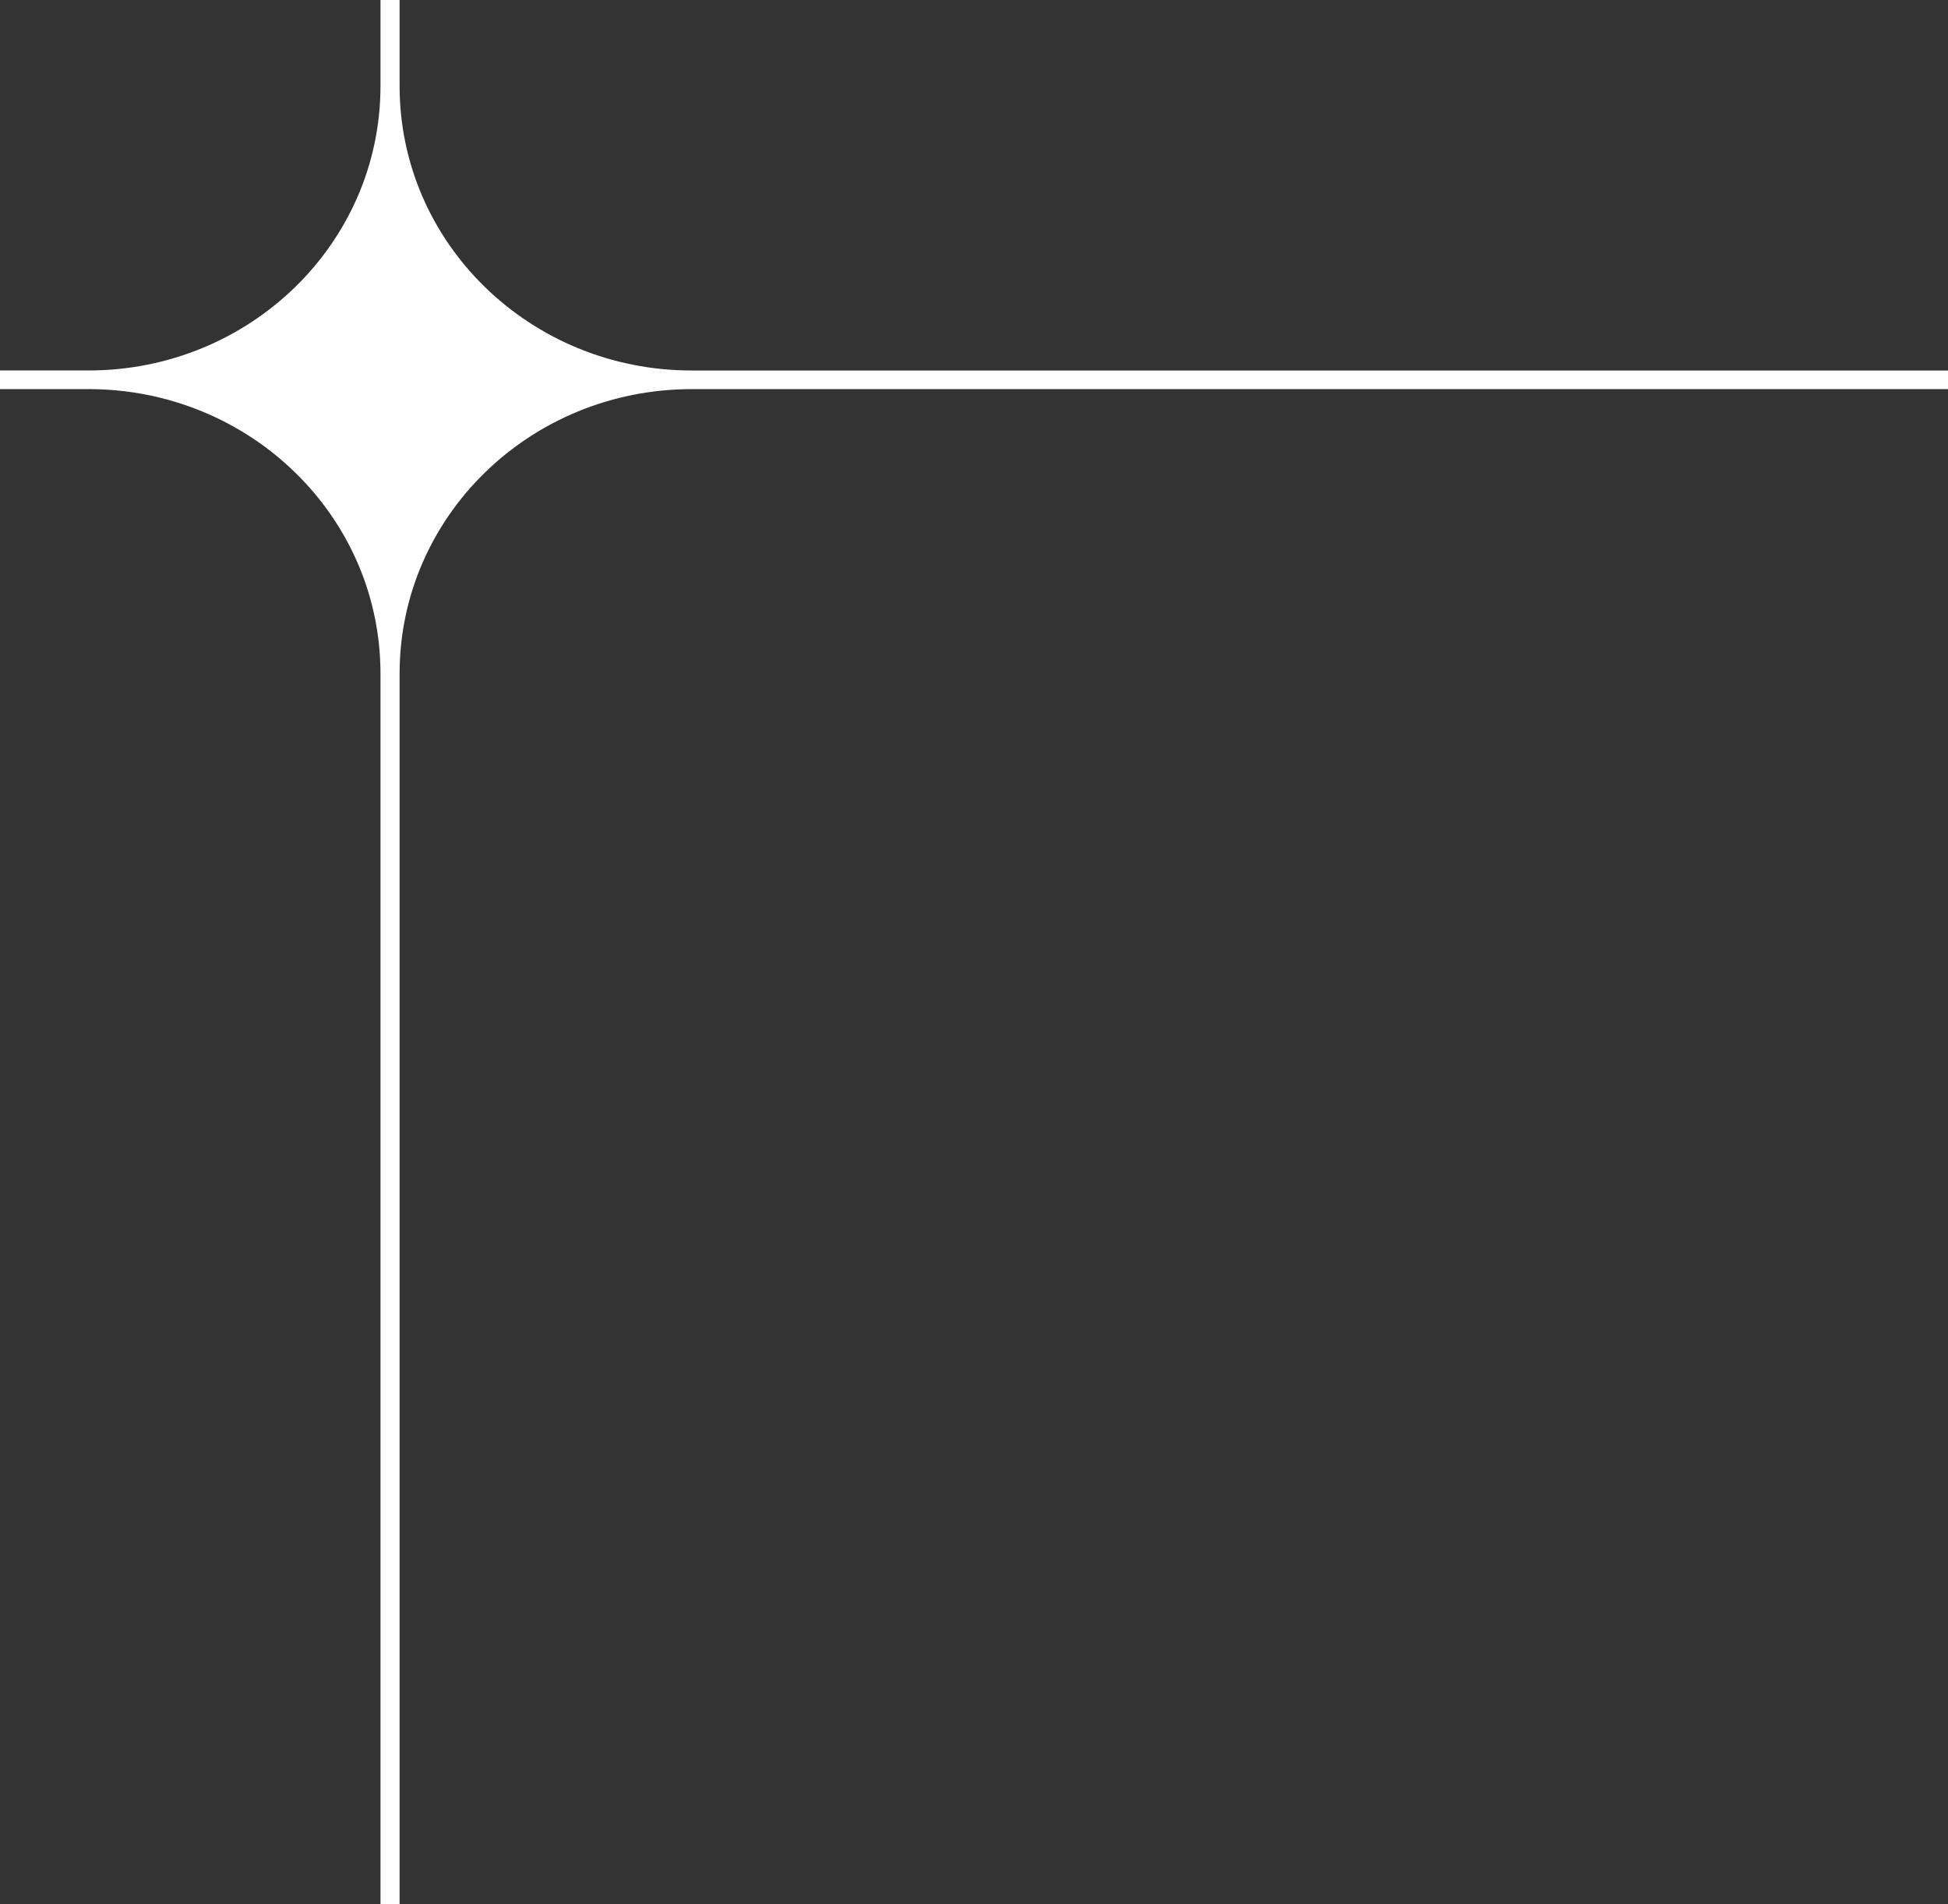
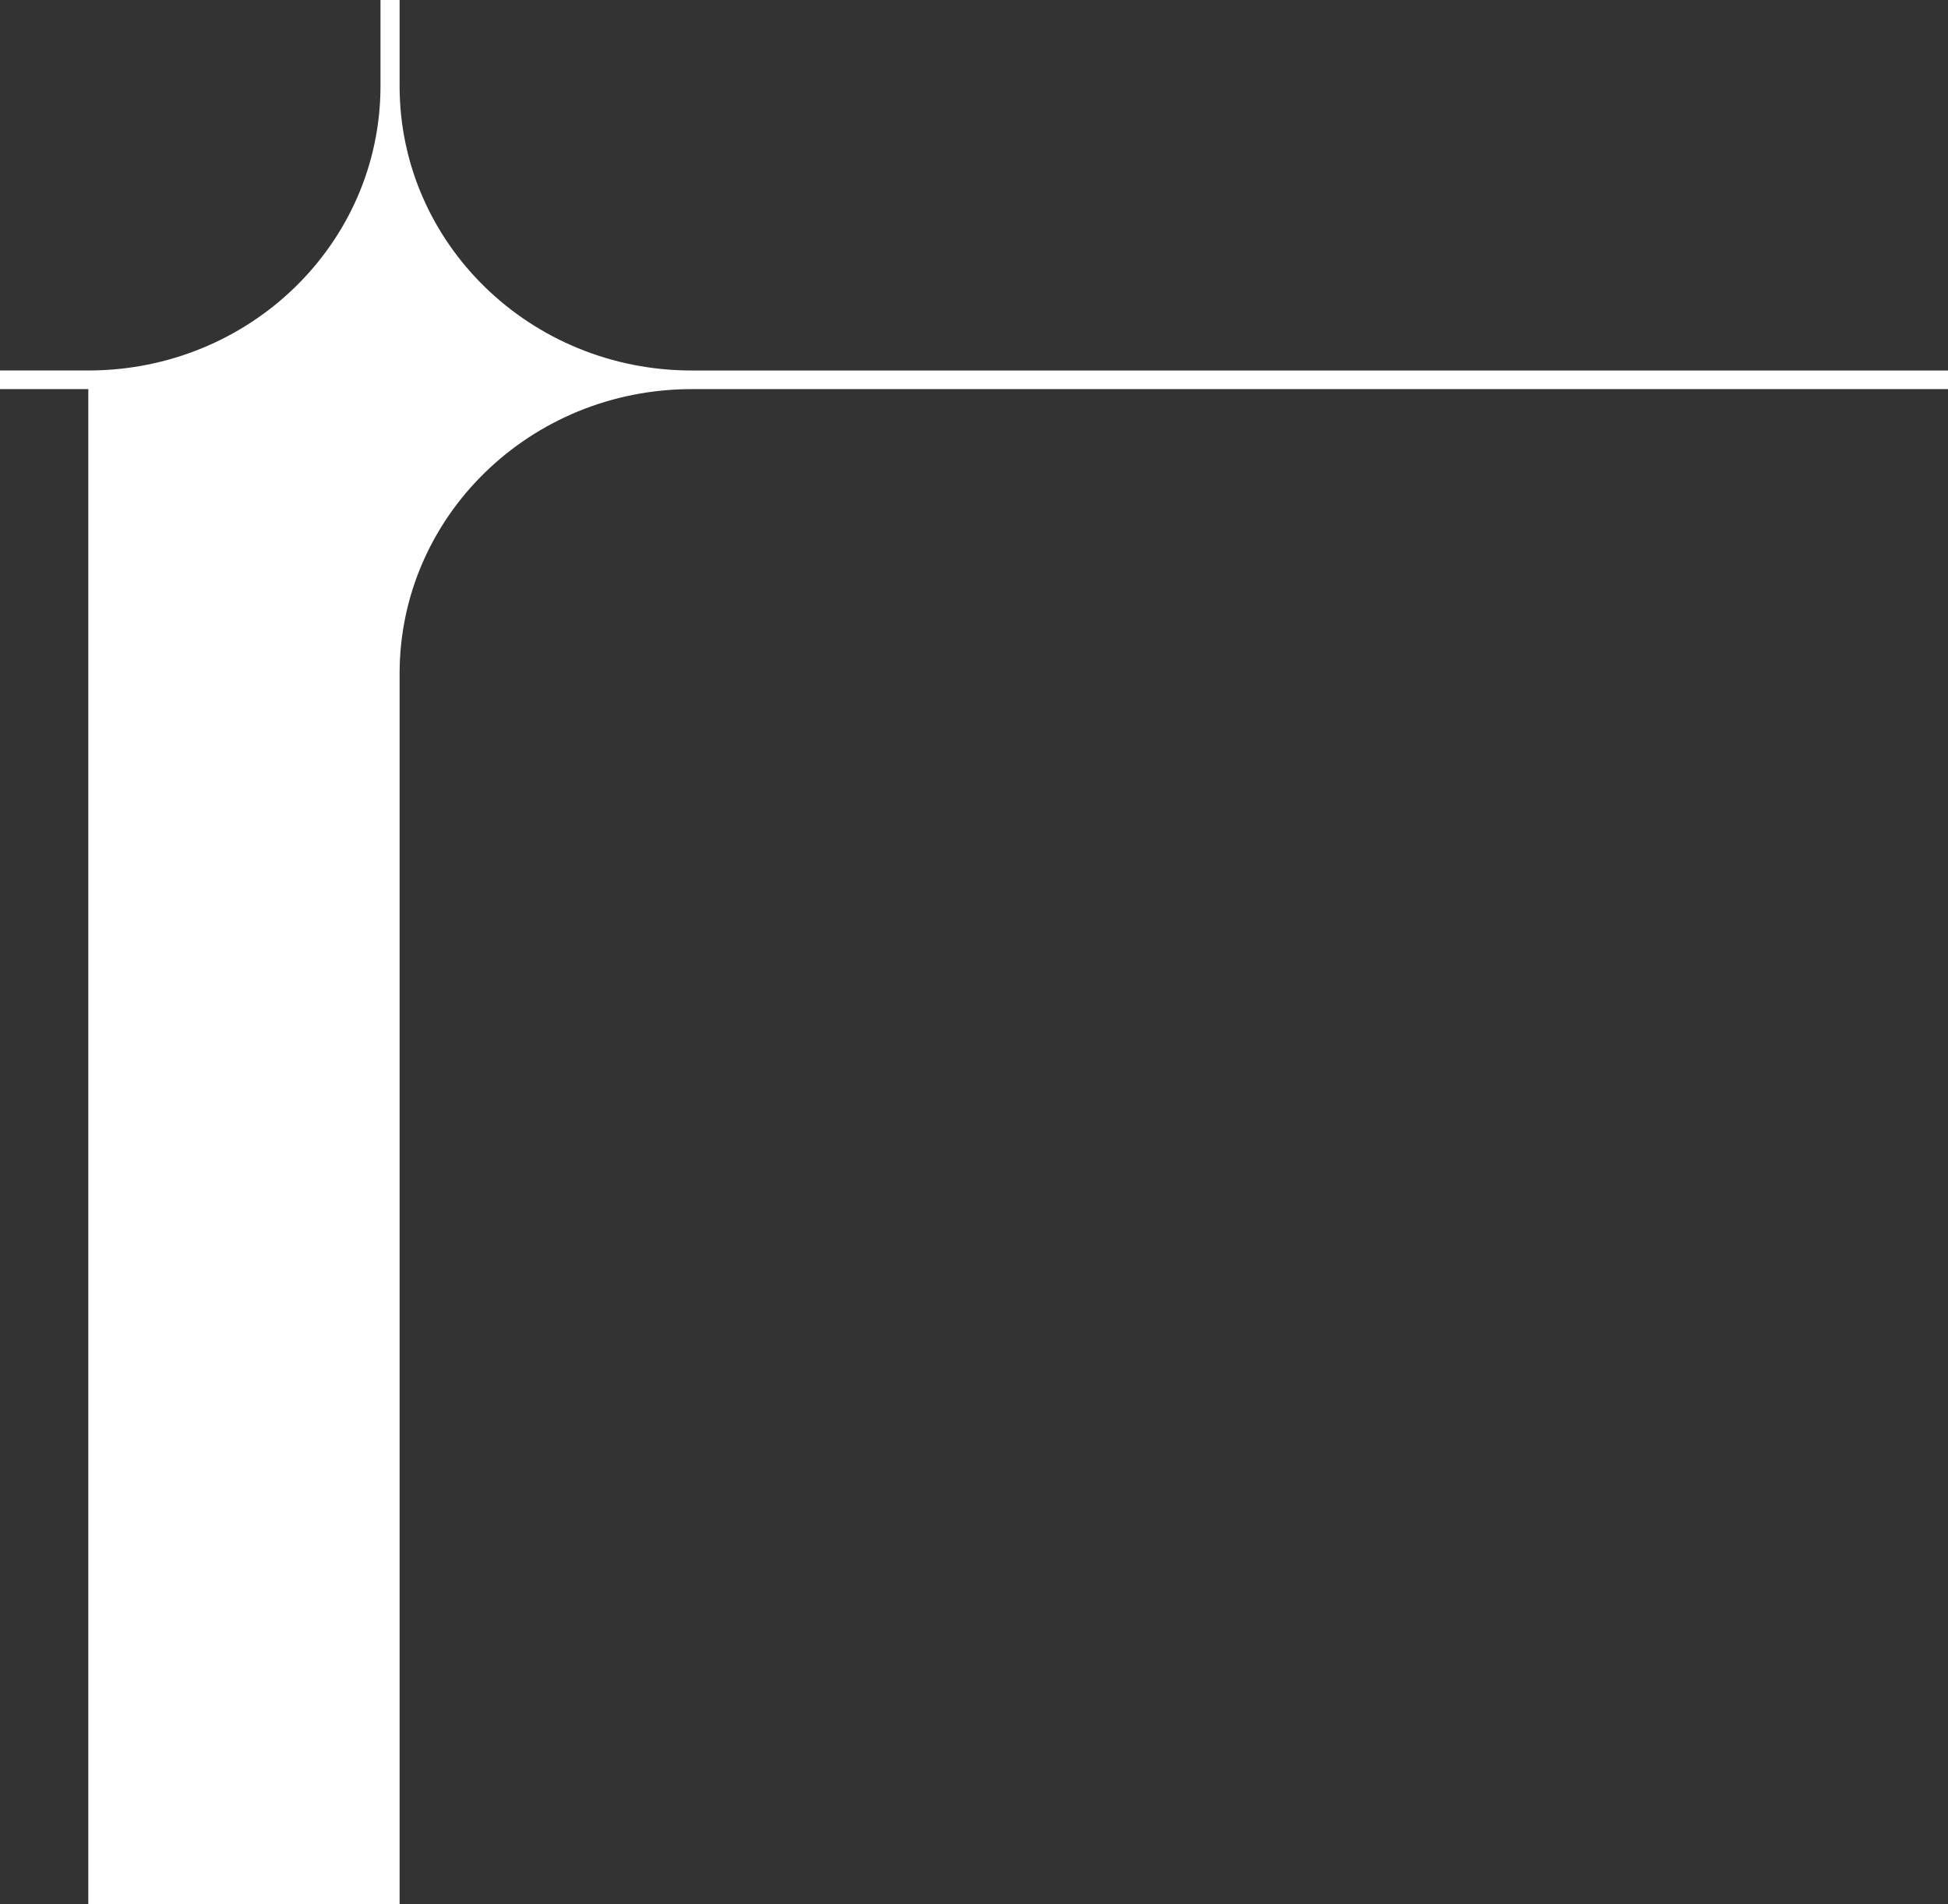
<svg xmlns="http://www.w3.org/2000/svg" width="90" height="88" viewBox="0 0 90 88" fill="none">
  <rect x="0" y="0" width="90" height="88" fill="#333333" stroke="none" />
-   <path d="M17.579 88h.883V31.128c0-7.27 6.036-13.147 13.5-13.147H90v-.86H31.962c-7.464 0-13.5-5.878-13.5-13.148V0h-.883v3.973c0 7.27-6.035 13.147-13.5 13.147H0v.86h4.08c7.464 0 13.499 5.878 13.499 13.148V88z" fill="#fff" />
+   <path d="M17.579 88h.883V31.128c0-7.27 6.036-13.147 13.5-13.147H90v-.86H31.962c-7.464 0-13.5-5.878-13.5-13.148V0h-.883v3.973c0 7.27-6.035 13.147-13.5 13.147H0v.86h4.08V88z" fill="#fff" />
</svg>